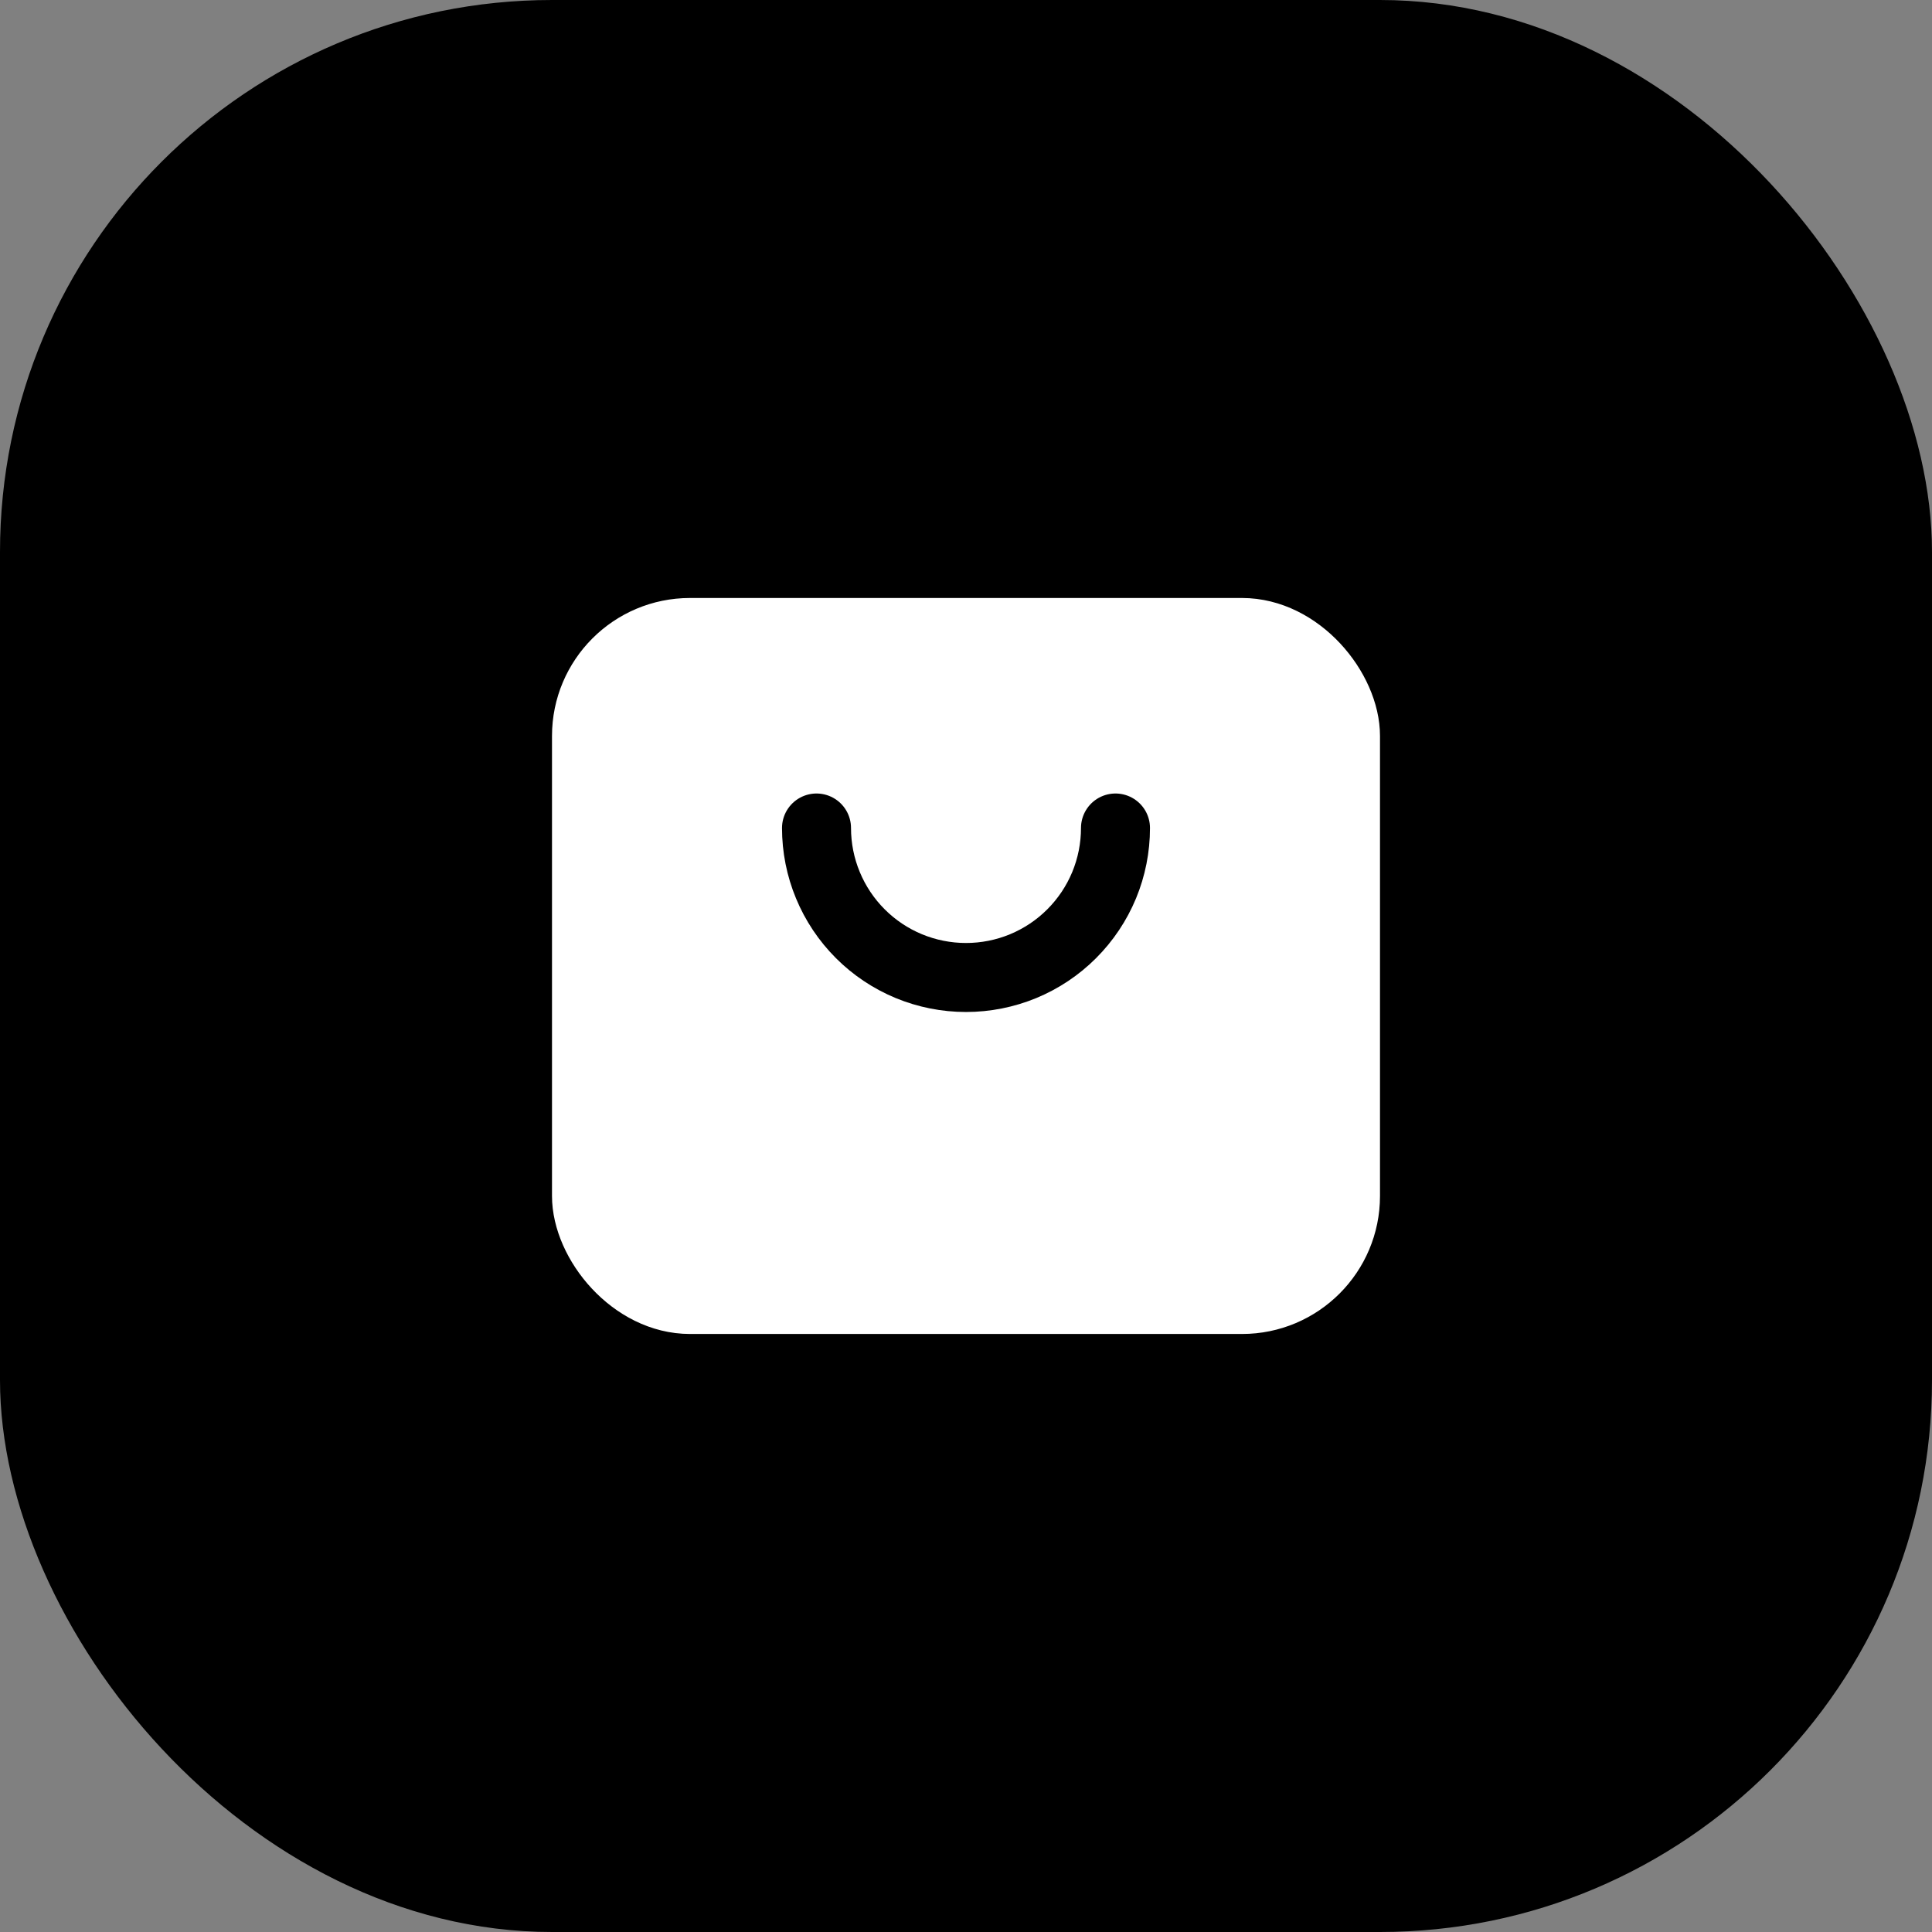
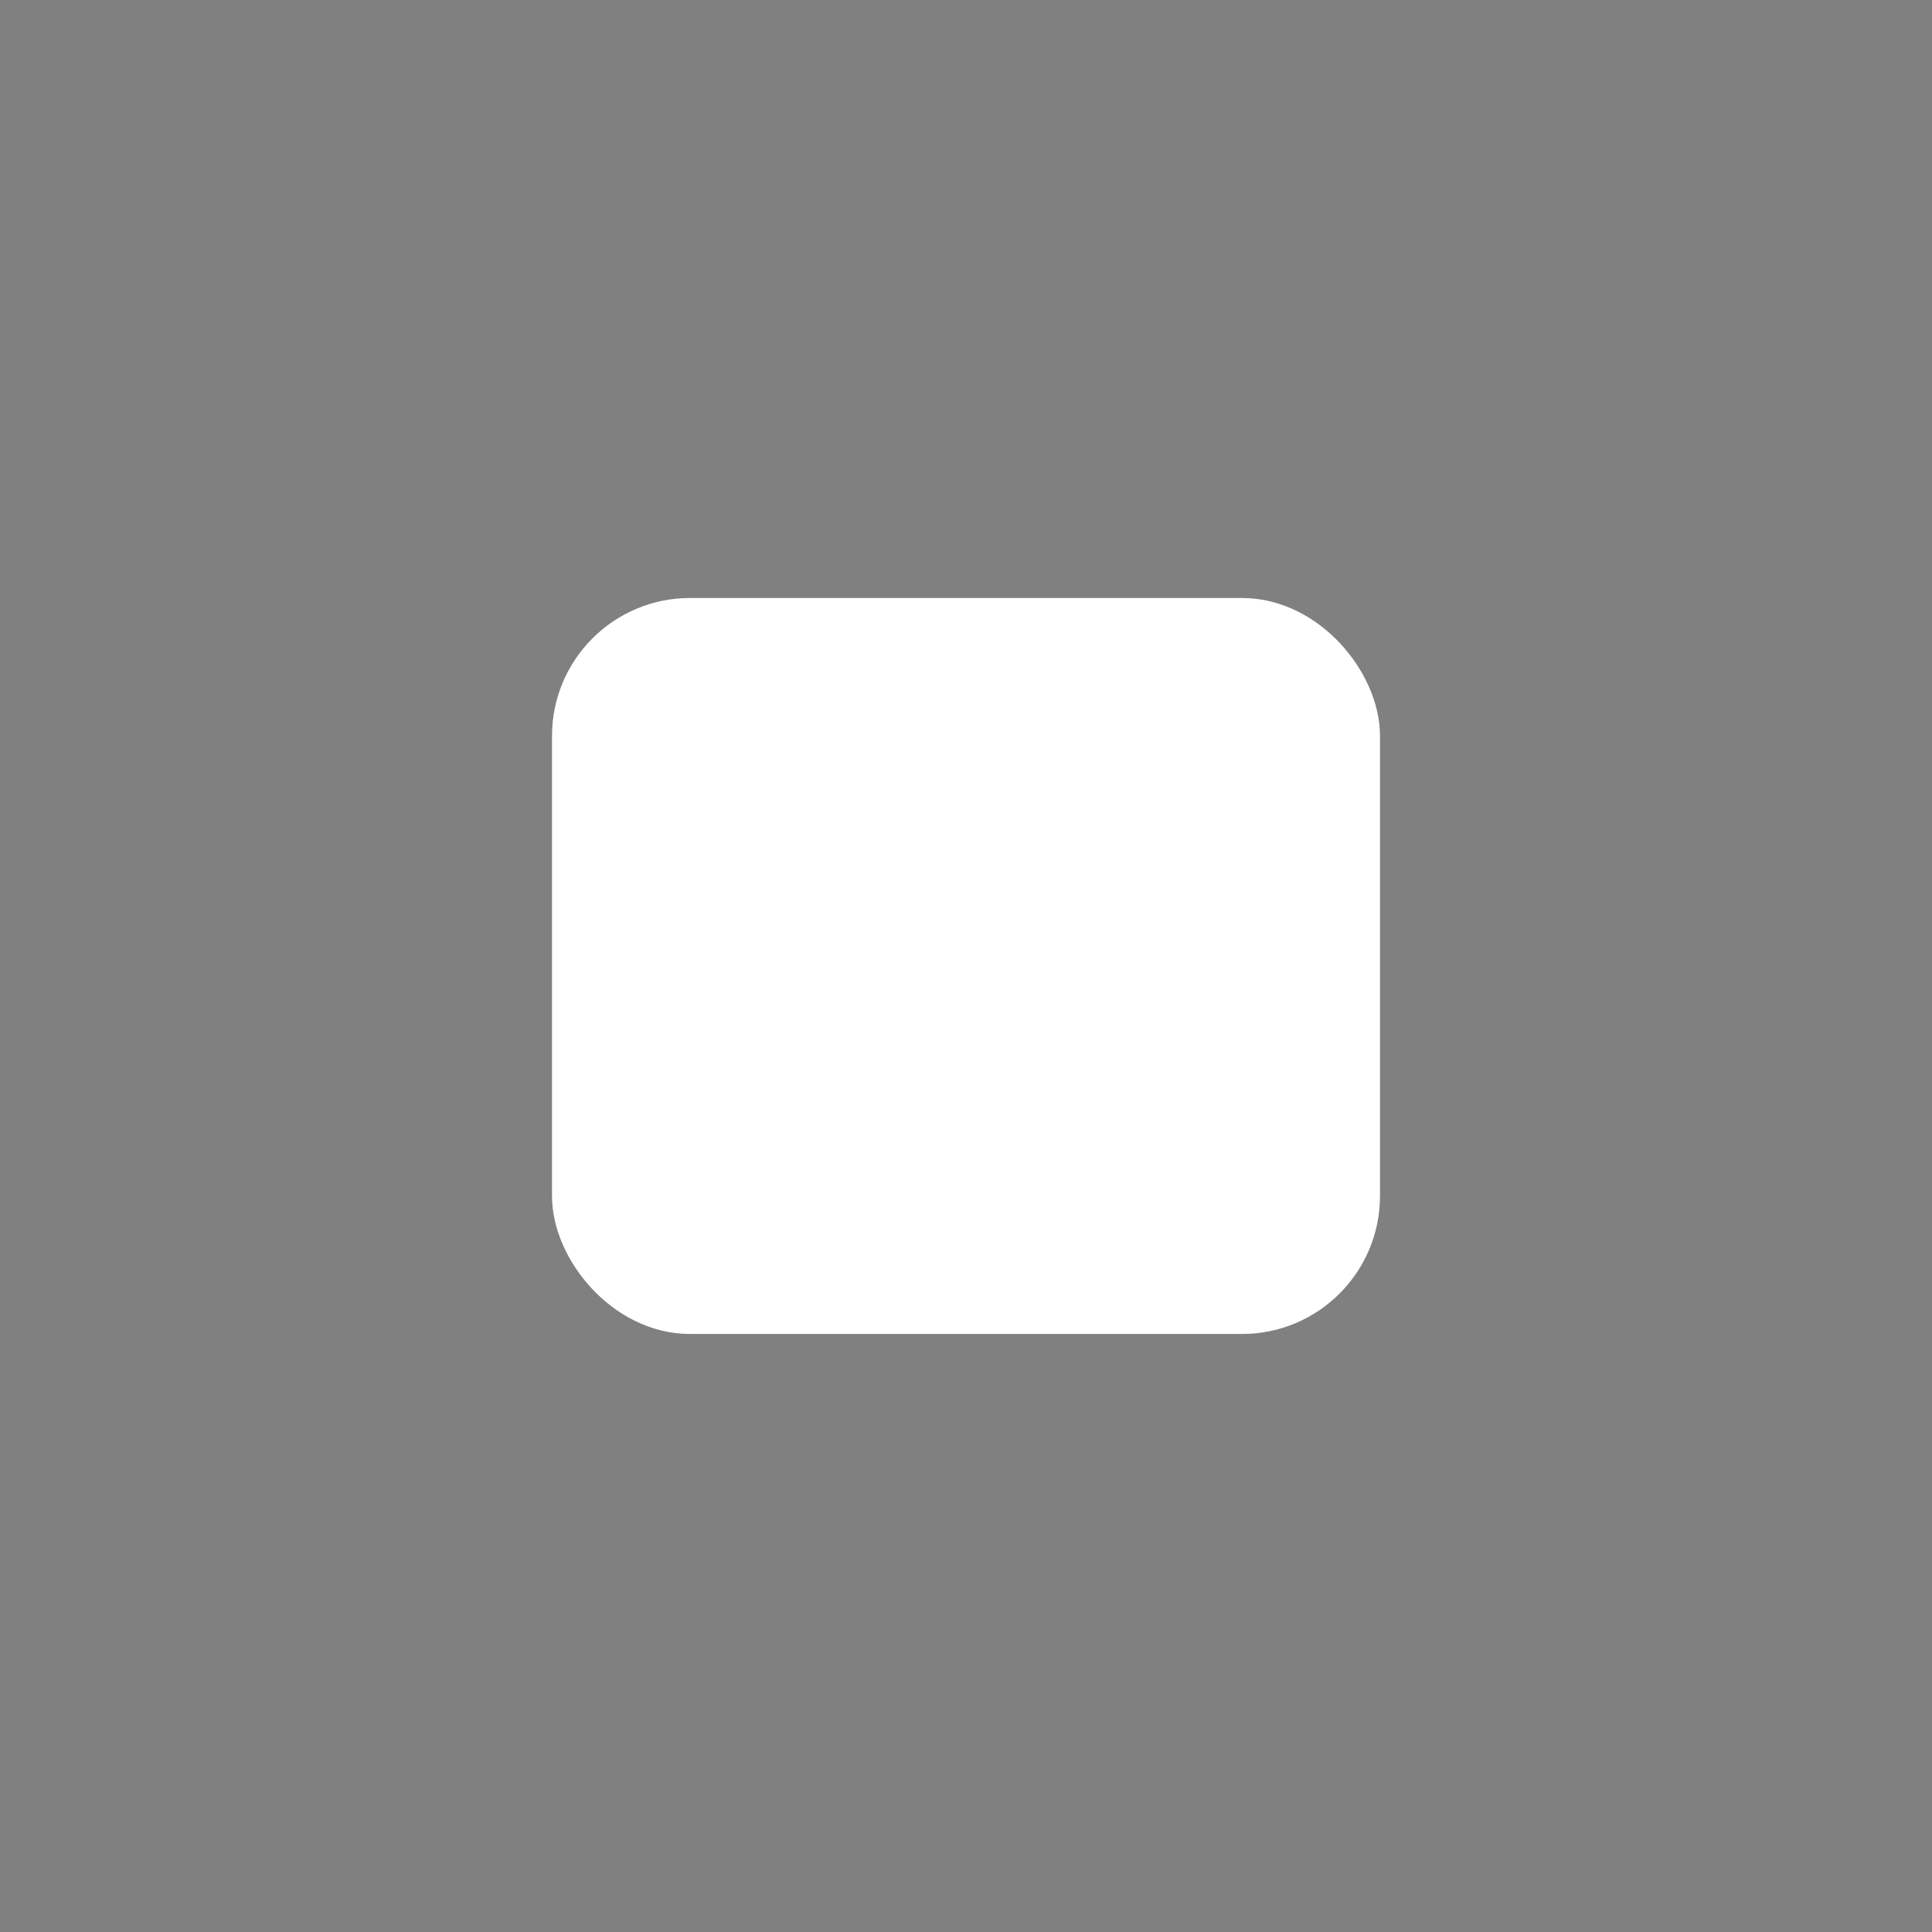
<svg xmlns="http://www.w3.org/2000/svg" width="56" height="56" viewBox="0 0 56 56" fill="none">
  <rect x="0" y="0" width="56" height="56" fill="#808080" stroke="none" />
-   <rect width="56" height="56" rx="16" fill="black" />
  <rect x="16.75" y="18.083" width="22.5" height="19.833" rx="3.25" fill="white" stroke="white" stroke-width="1.5" />
-   <path d="M32.333 24C32.333 24.569 32.221 25.133 32.004 25.658C31.786 26.184 31.466 26.662 31.064 27.064C30.662 27.467 30.184 27.786 29.658 28.004C29.133 28.221 28.569 28.333 28 28.333C27.431 28.333 26.867 28.221 26.342 28.004C25.816 27.786 25.338 27.467 24.936 27.064C24.534 26.662 24.214 26.184 23.997 25.658C23.779 25.133 23.667 24.569 23.667 24" stroke="black" stroke-width="2" stroke-linecap="round" />
</svg>